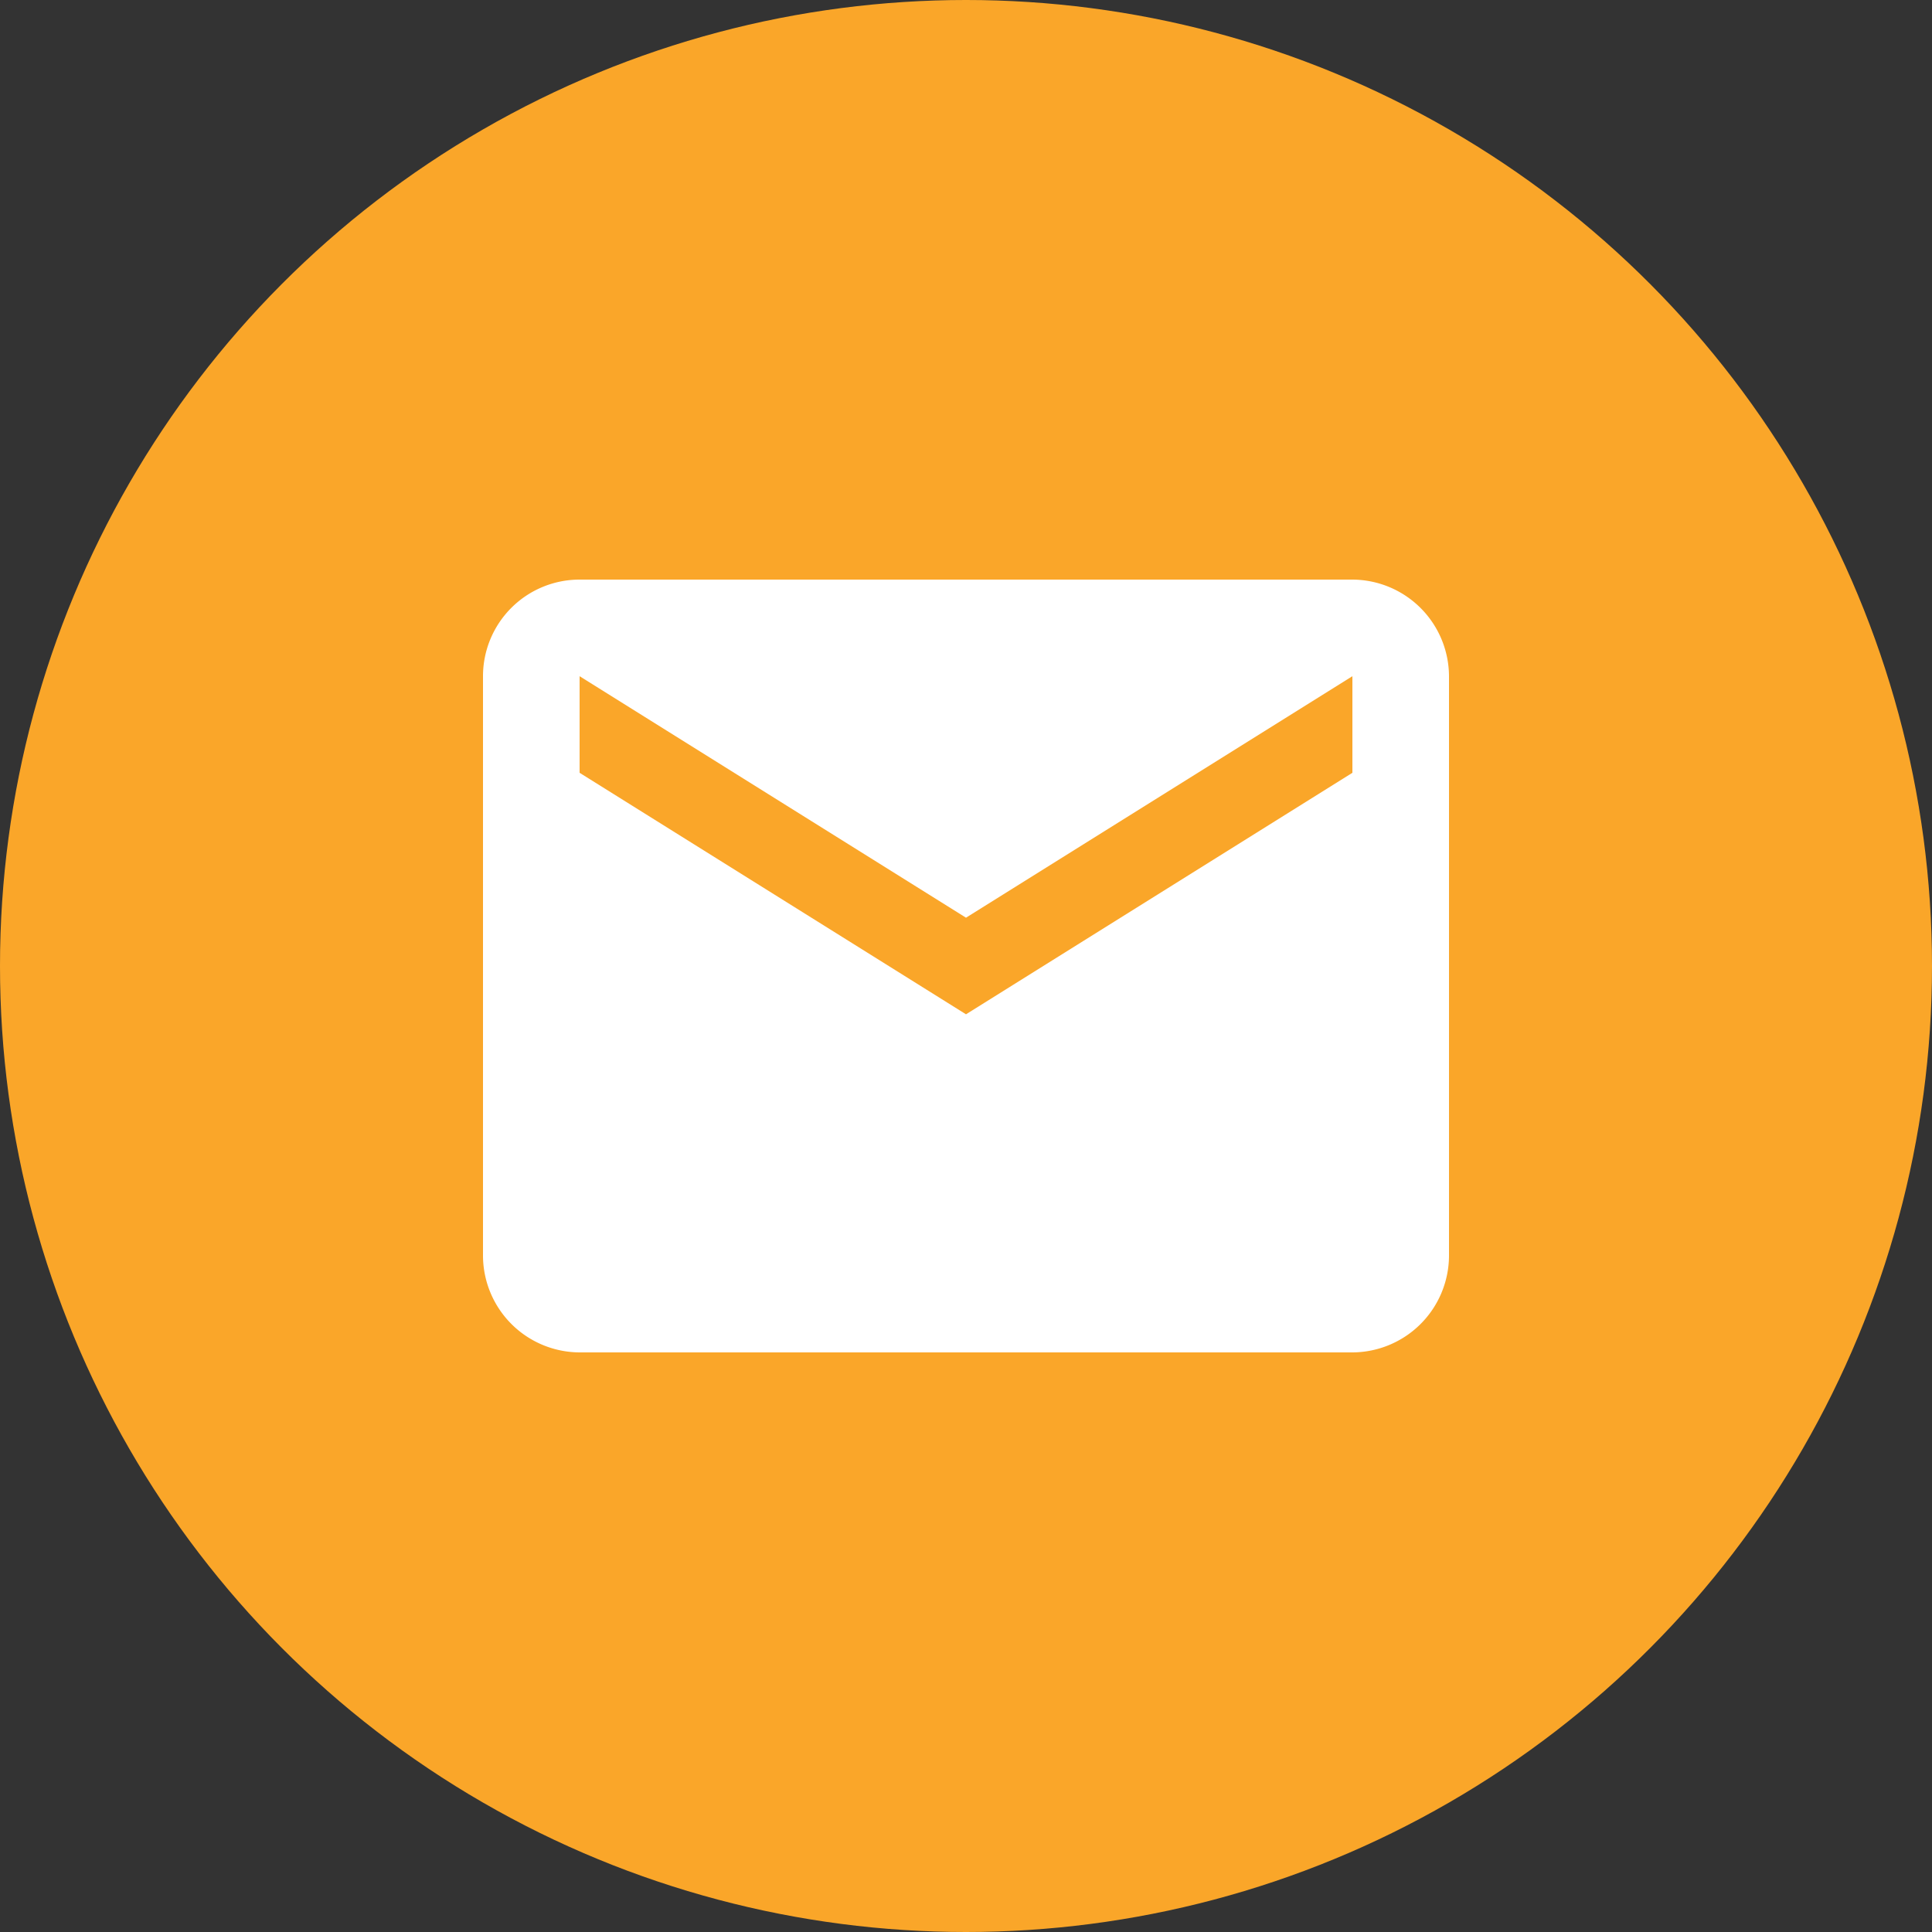
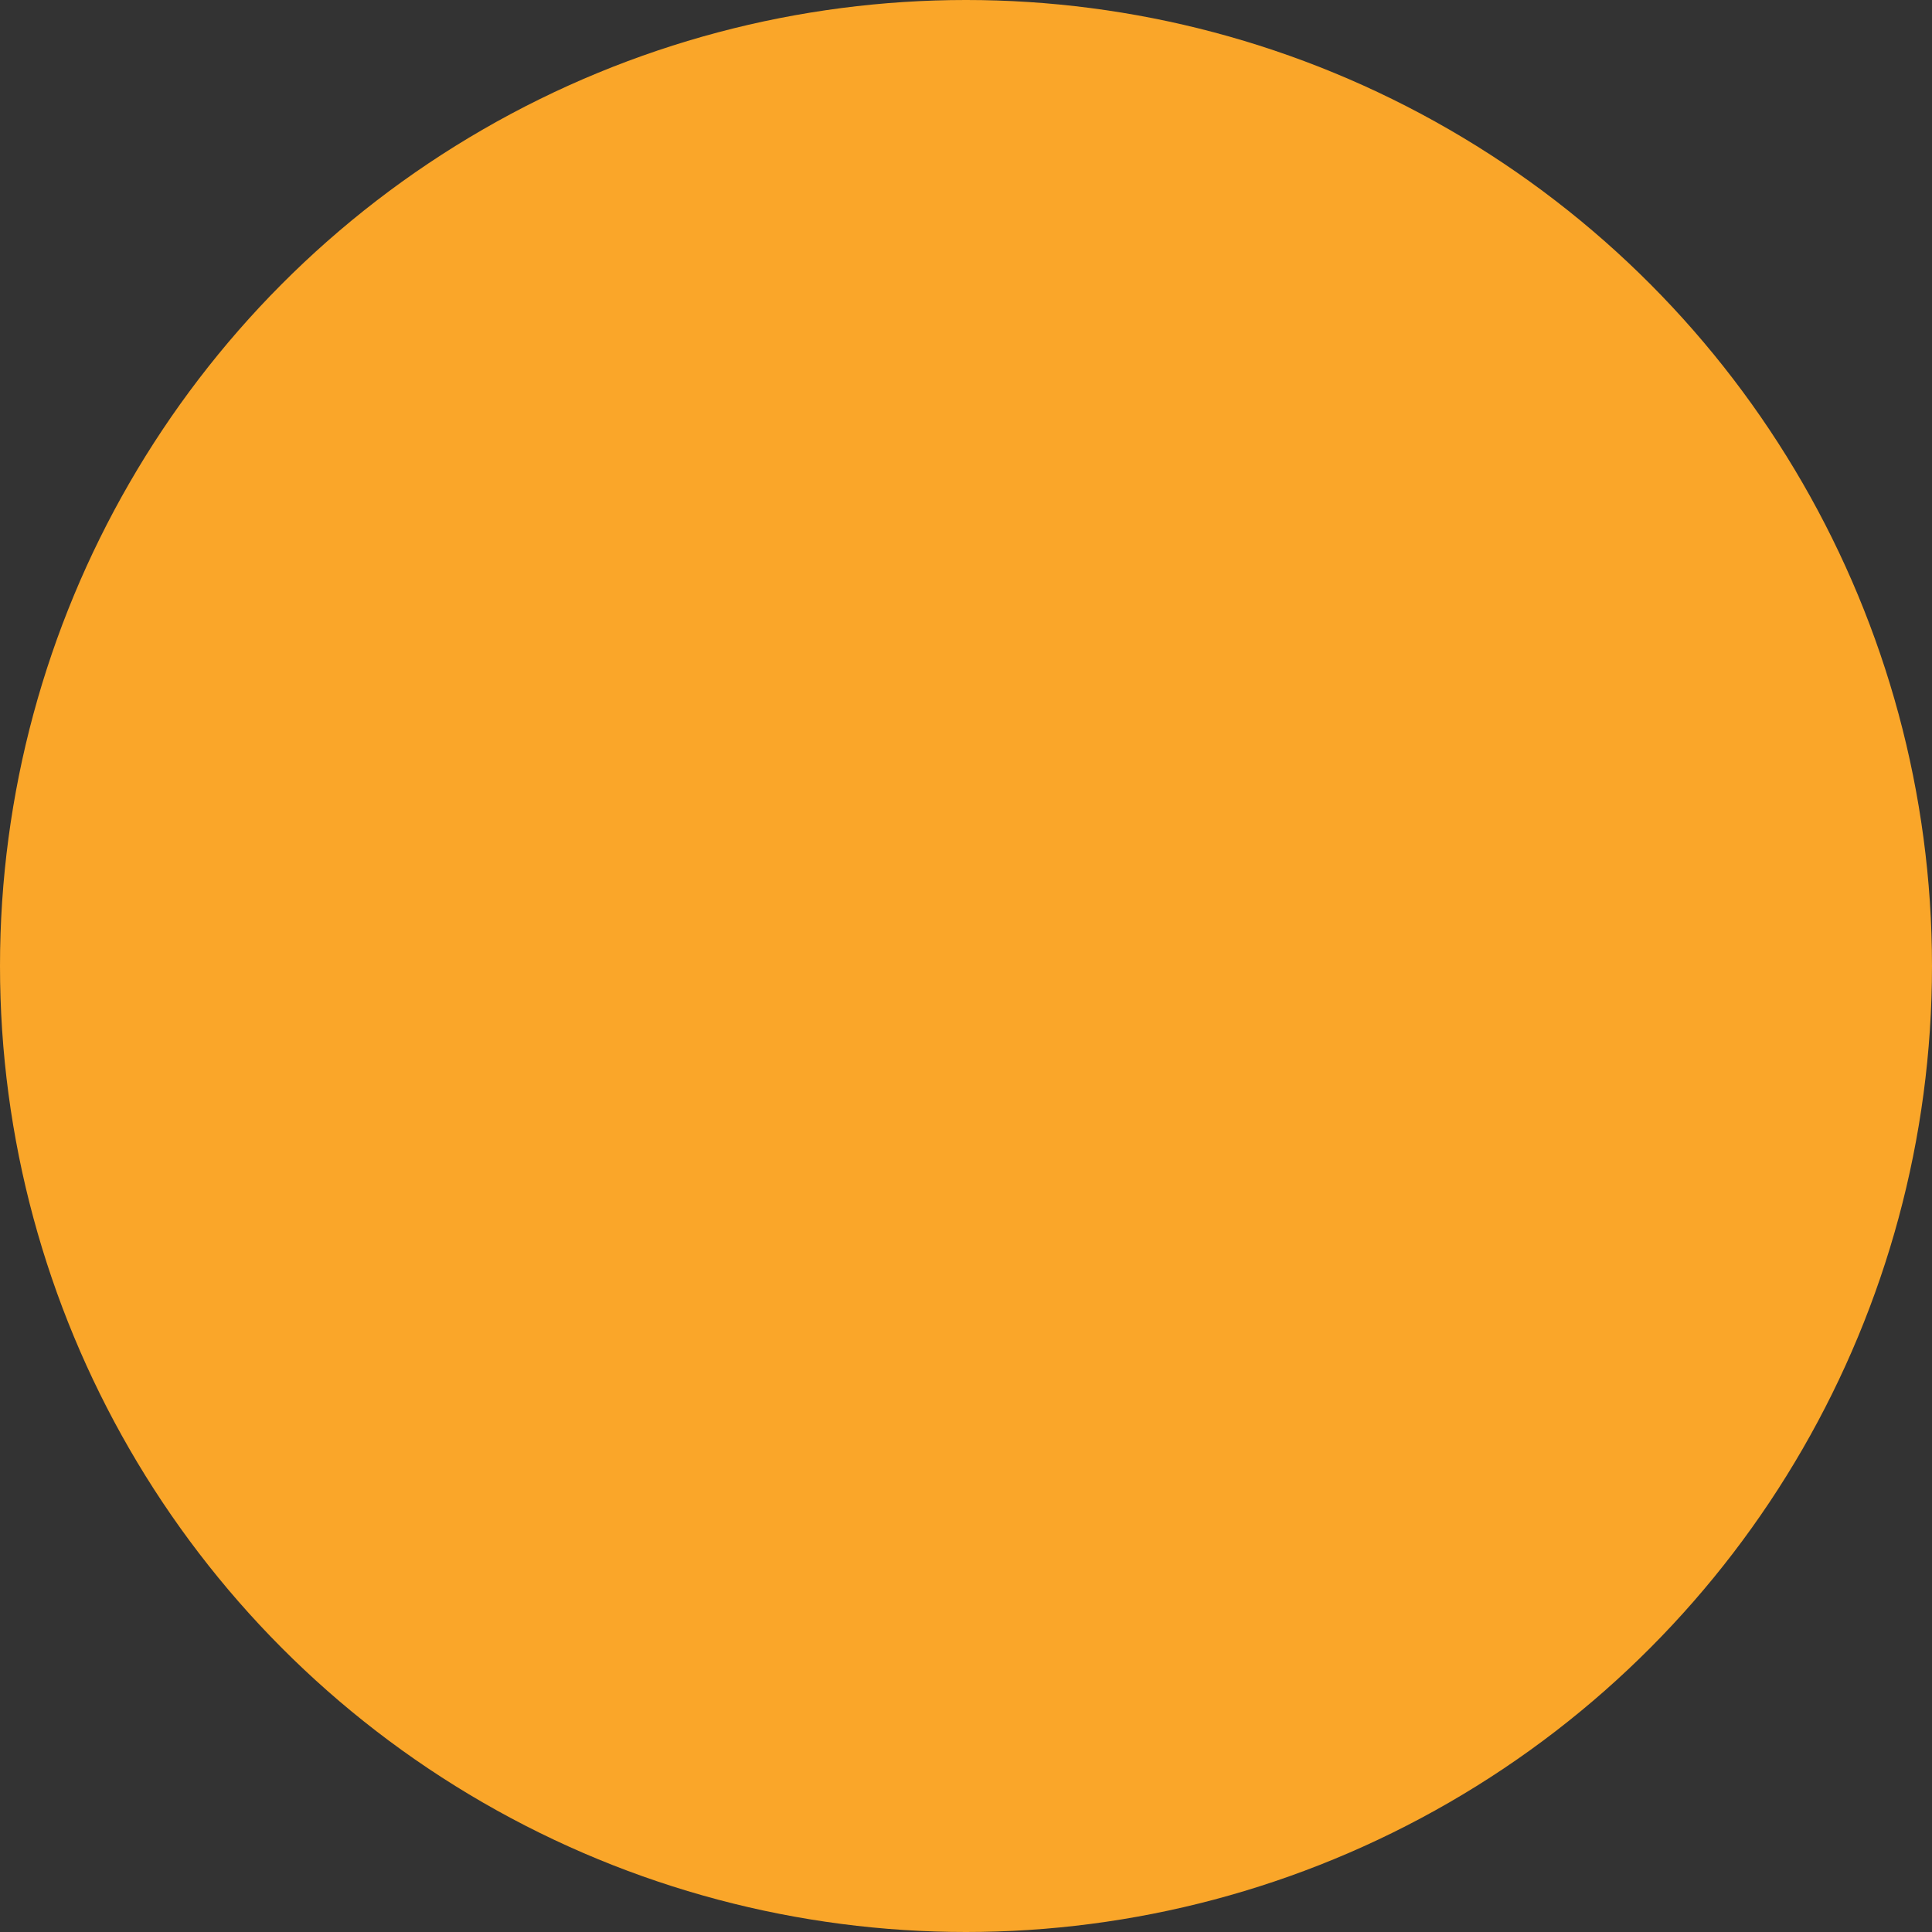
<svg xmlns="http://www.w3.org/2000/svg" id="Layer_1" data-name="Layer 1" viewBox="0 0 48 48">
  <rect x="0" y="0" width="48" height="48" fill="#333333" stroke="none" />
  <defs>
    <style>.cls-1{fill:#faa629;}.cls-2{fill:#fff;}</style>
  </defs>
  <title>Email yellow</title>
  <circle class="cls-1" cx="24" cy="24" r="24" />
-   <path class="cls-2" d="M33.6,14.4H14.4A2.4,2.4,0,0,0,12,16.8V31.2a2.41,2.41,0,0,0,2.4,2.4H33.6A2.41,2.41,0,0,0,36,31.2V16.8A2.41,2.41,0,0,0,33.6,14.4Zm0,4.8-9.6,6-9.6-6V16.8l9.6,6,9.6-6v2.4Z" transform="translate(0)" />
</svg>